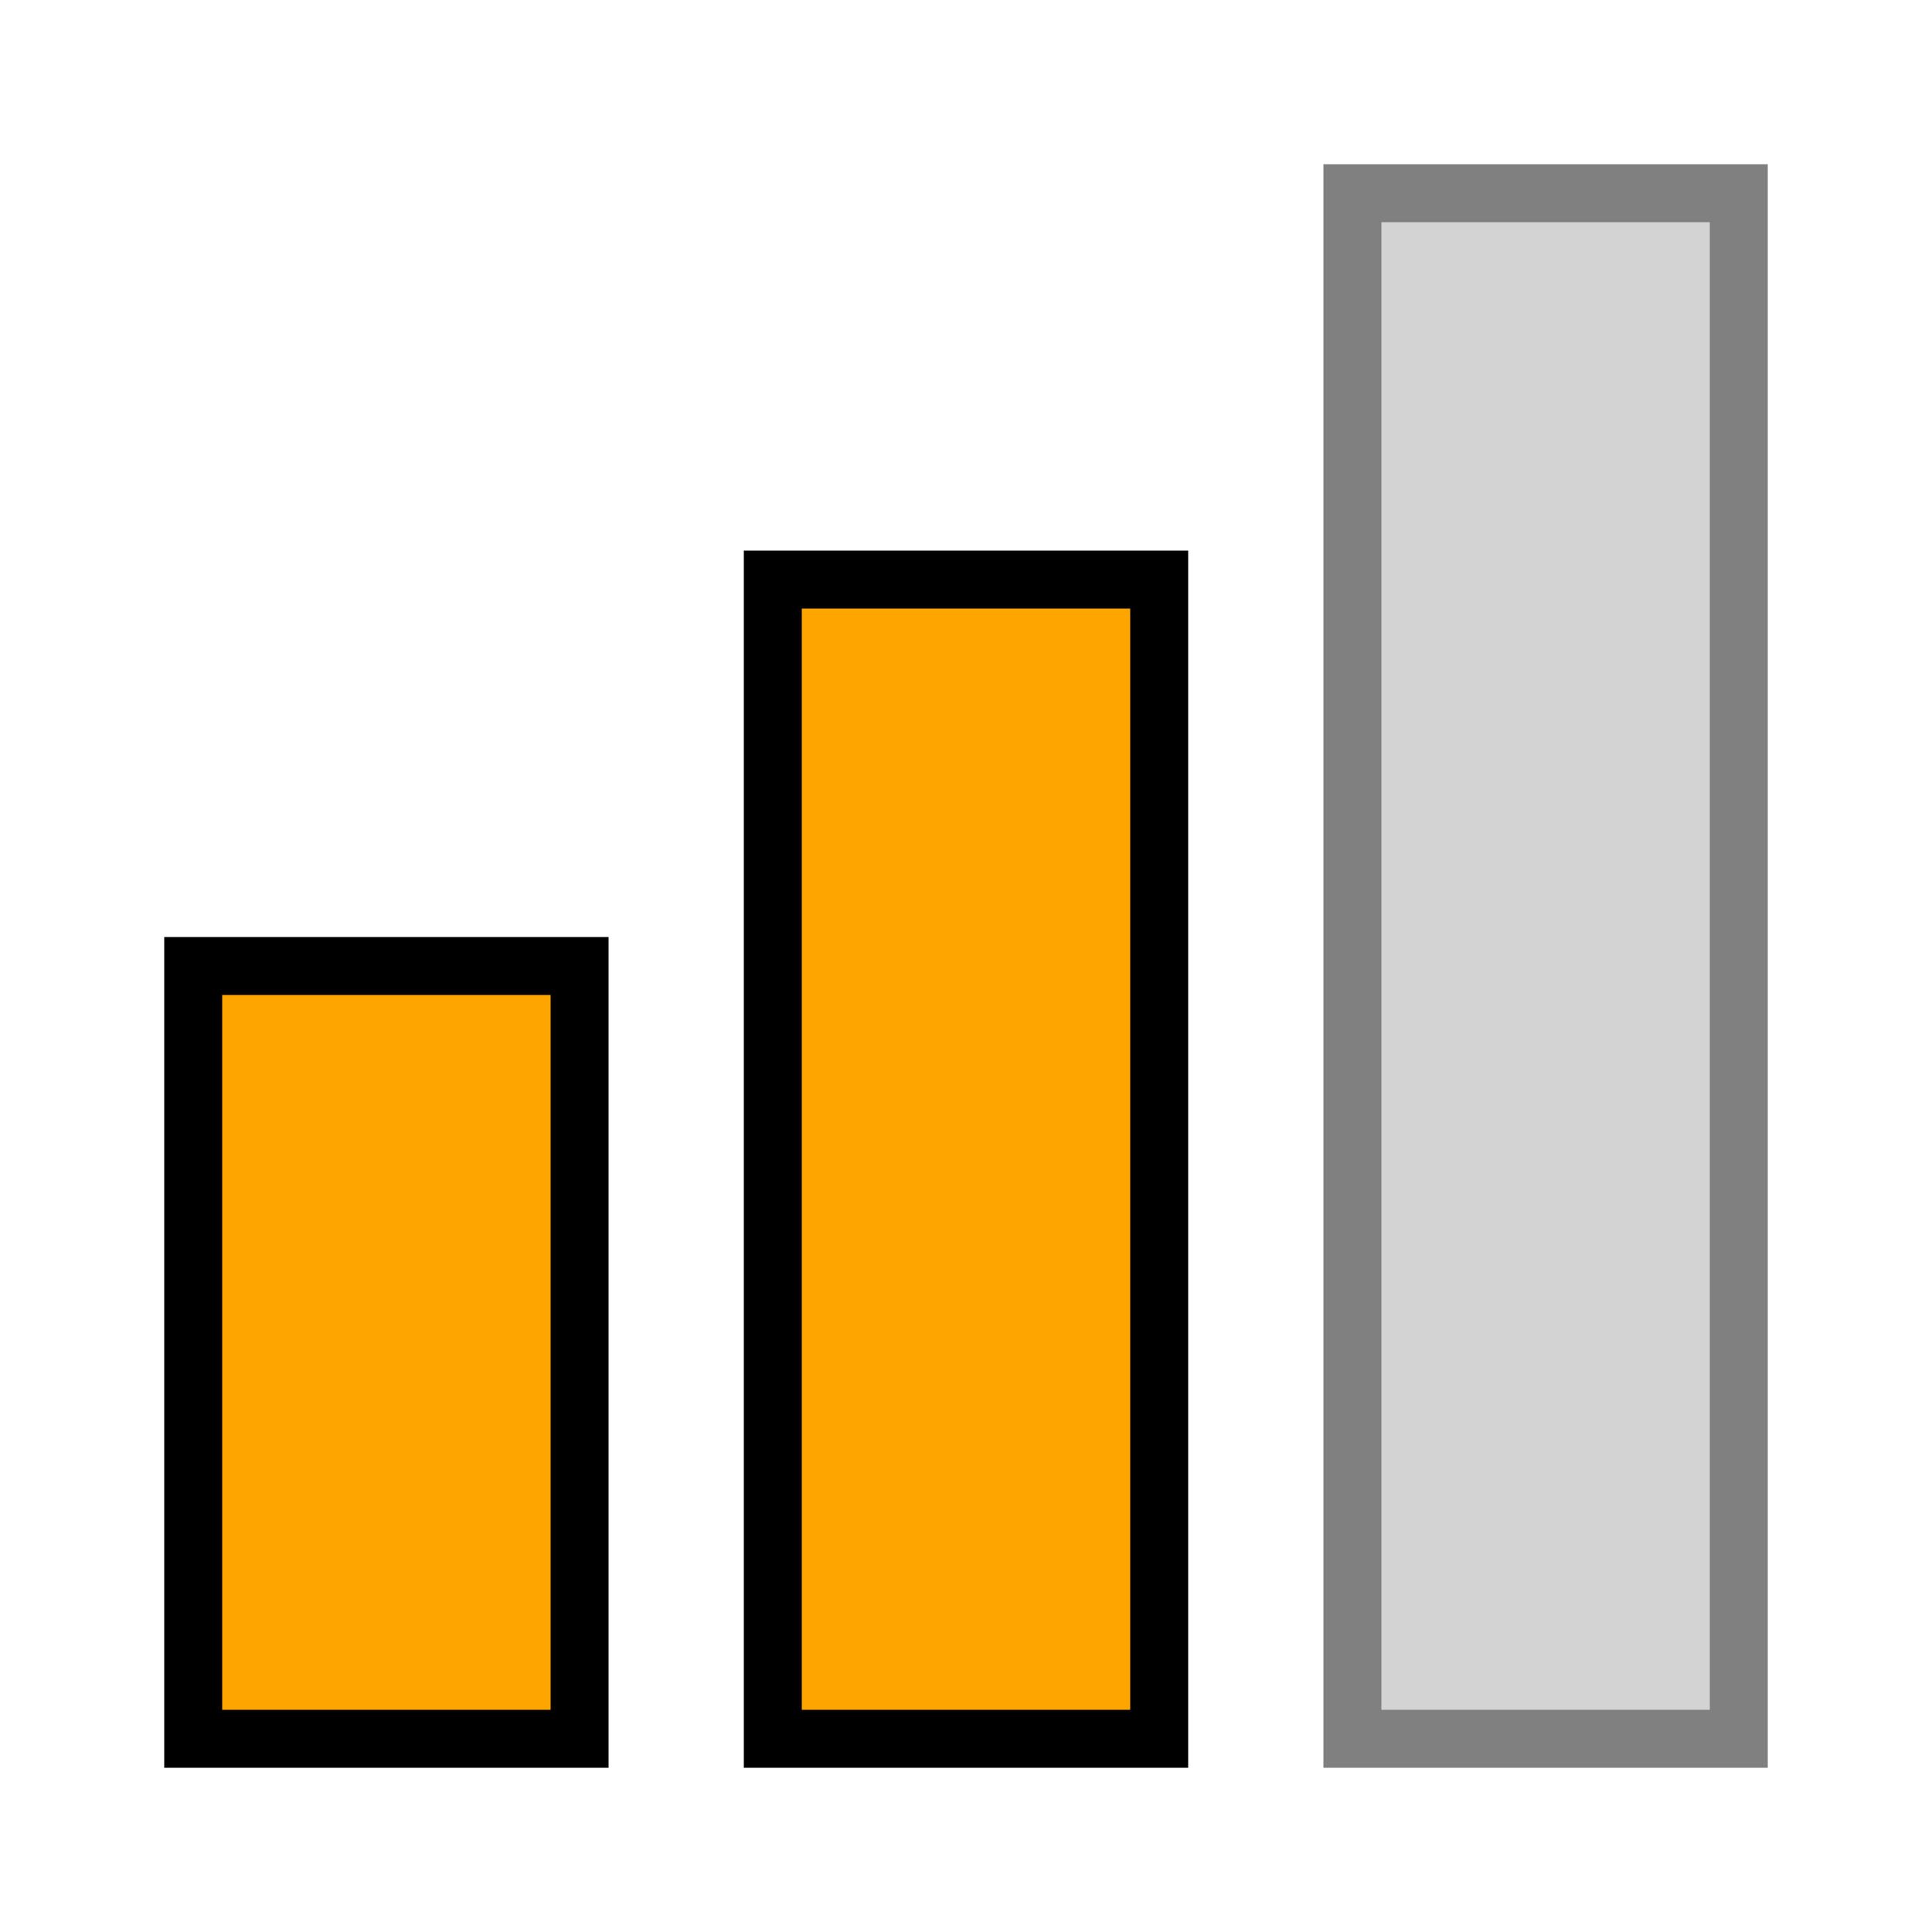
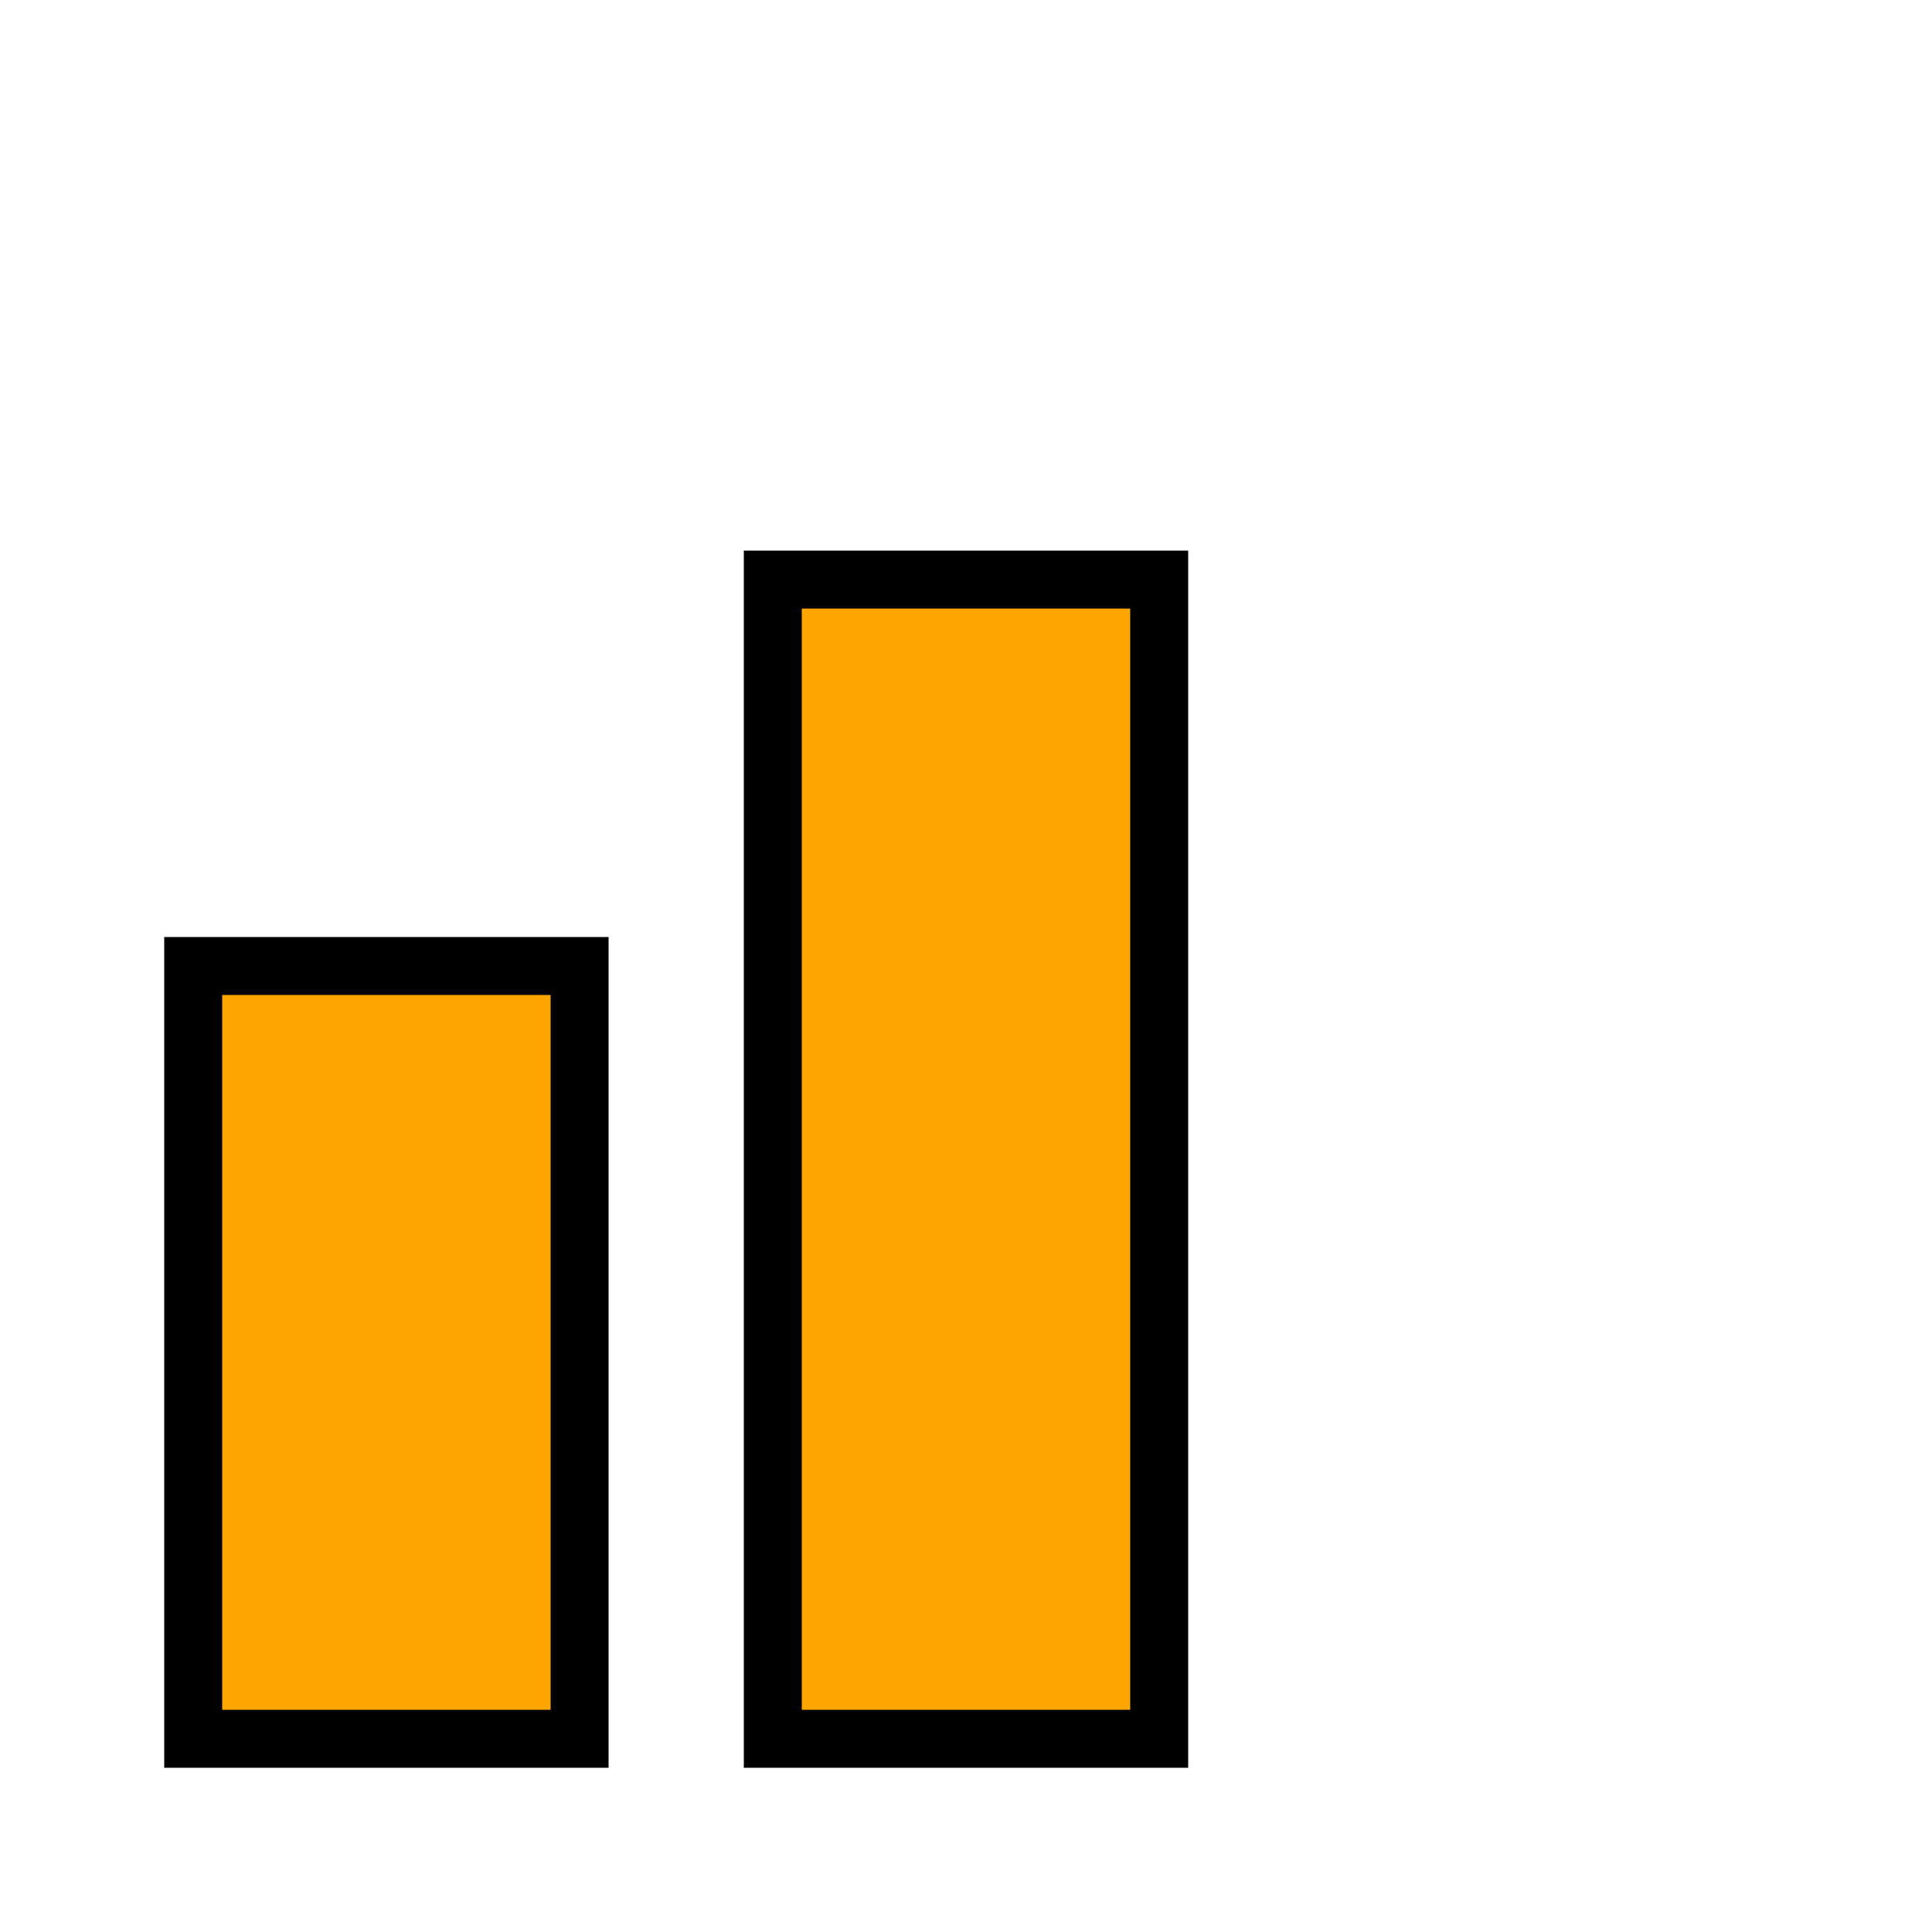
<svg xmlns="http://www.w3.org/2000/svg" viewBox="0 0 100 100">
  <rect x="10" y="50" width="20" height="40" style="fill:orange;stroke:black;stroke-width:3;opacity:1" />
  <rect x="40" y="30" width="20" height="60" style="fill:orange;stroke:black;stroke-width:3;opacity:1" />
-   <rect x="70" y="10" width="20" height="80" style="fill:lightgrey;stroke:grey;stroke-width:3;opacity:1" />
</svg>